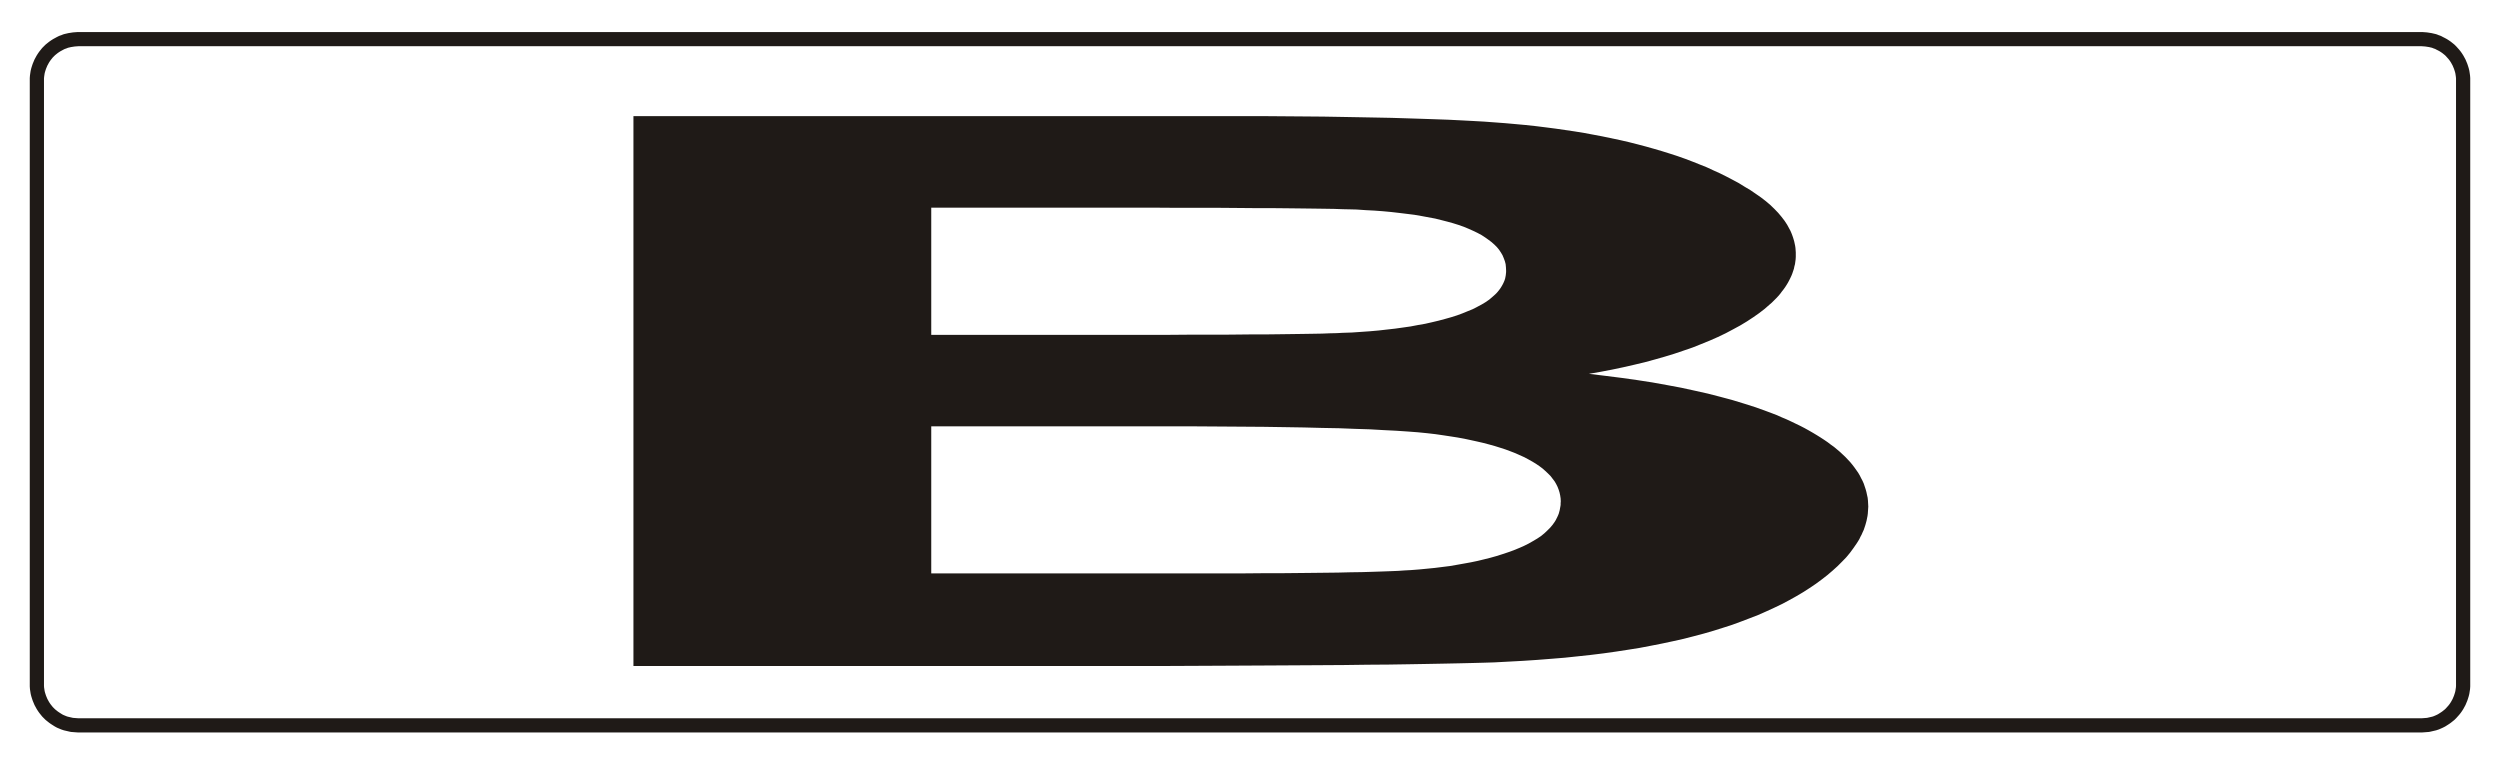
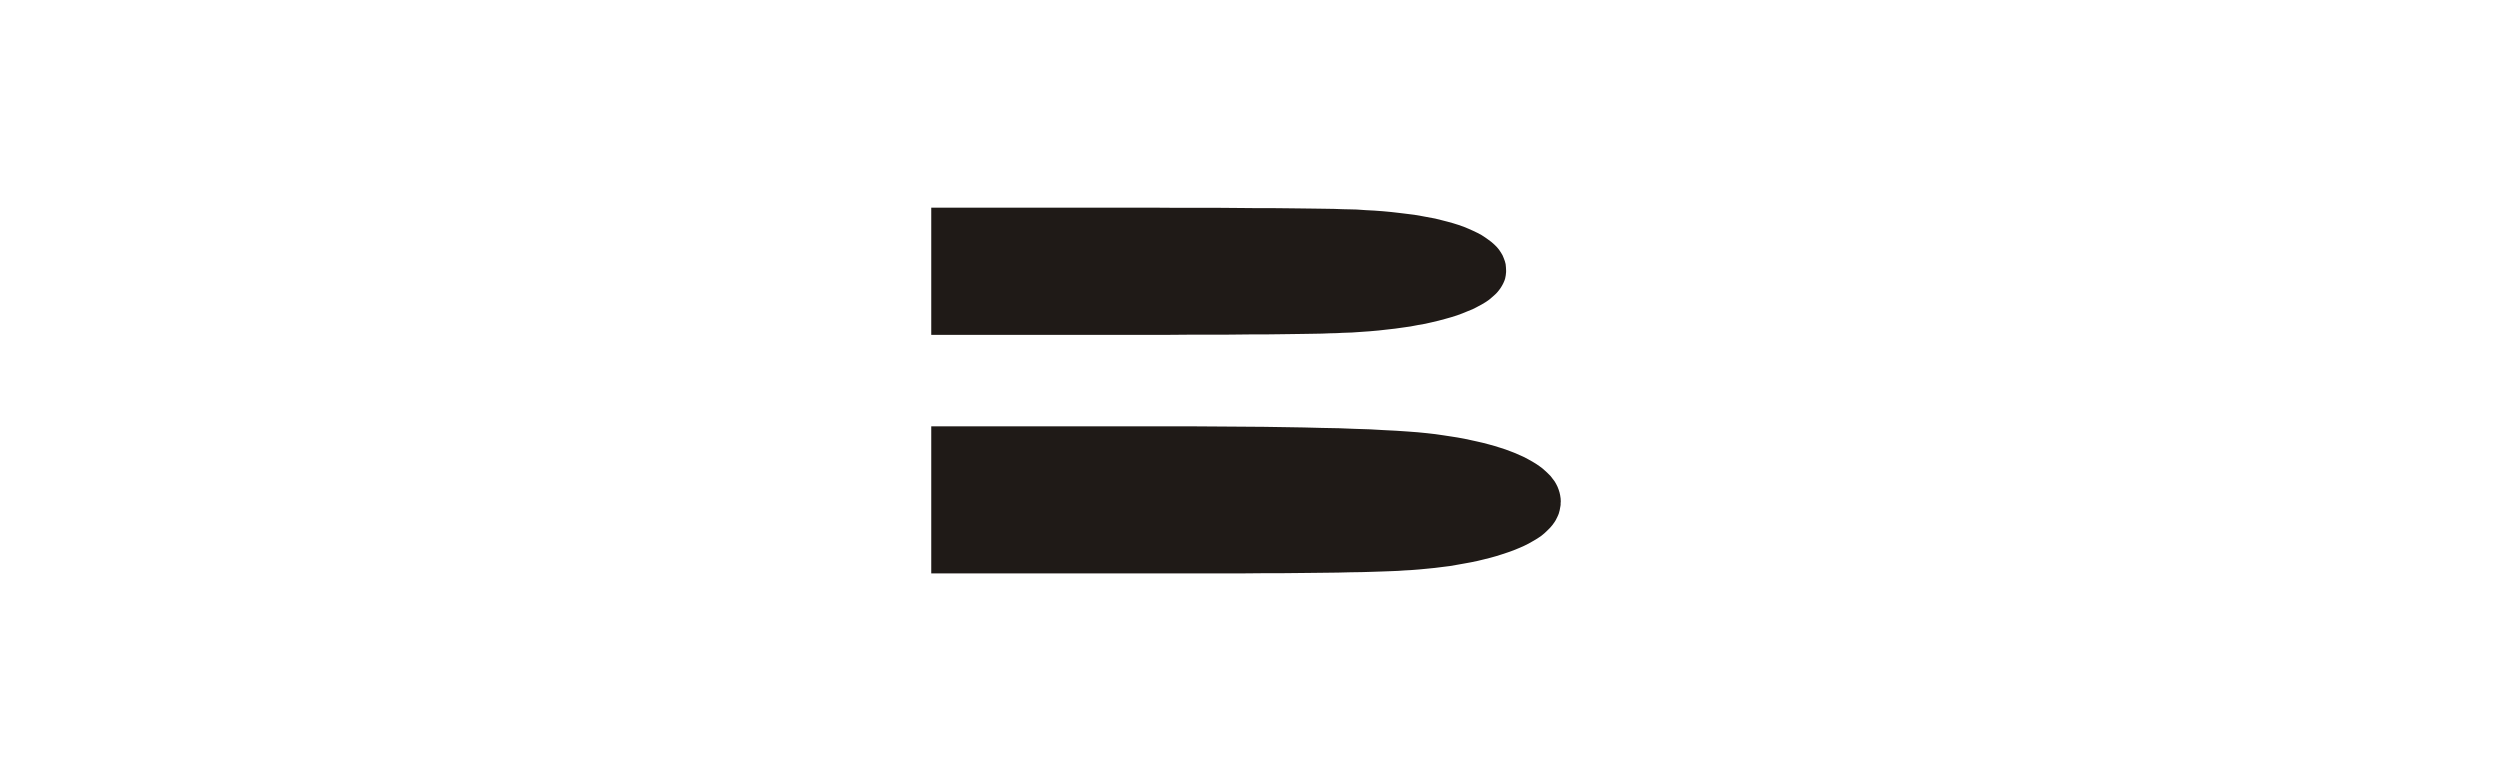
<svg xmlns="http://www.w3.org/2000/svg" fill-rule="evenodd" height="0.422in" preserveAspectRatio="none" stroke-linecap="round" viewBox="0 0 16000 4904" width="1.38in">
  <style type="text/css">
.brush0 { fill: rgb(255,255,255); }
.pen0 { stroke: rgb(0,0,0); stroke-width: 1; stroke-linejoin: round; }
.brush1 { fill: none; }
.pen1 { stroke: rgb(31,26,23); stroke-width: 91; stroke-linejoin: round; }
.brush2 { fill: rgb(31,26,23); }
.pen2 { stroke: none; }
</style>
  <g>
-     <polygon class="pen1 brush1" points="500,251 15500,251 15514,252 15527,253 15540,255 15553,257 15566,260 15579,263 15591,268 15603,272 15614,278 15626,284 15637,290 15648,297 15658,304 15668,312 15678,320 15687,329 15695,338 15704,348 15712,358 15719,368 15726,379 15732,390 15738,401 15743,413 15748,425 15752,437 15756,450 15759,462 15761,475 15763,489 15764,502 15764,515 15764,4389 15764,4402 15763,4416 15761,4429 15759,4442 15756,4454 15752,4467 15748,4479 15743,4491 15738,4503 15732,4514 15726,4525 15719,4536 15712,4546 15704,4556 15695,4566 15687,4575 15678,4584 15668,4592 15658,4600 15648,4607 15637,4614 15626,4621 15614,4627 15603,4632 15591,4637 15579,4641 15566,4644 15553,4647 15540,4650 15527,4651 15514,4652 15500,4653 500,4653 486,4652 473,4651 460,4650 447,4647 434,4644 421,4641 409,4637 397,4632 385,4627 374,4621 363,4614 352,4607 342,4600 332,4592 322,4584 313,4575 304,4566 296,4556 288,4546 281,4536 274,4525 268,4514 262,4503 257,4491 252,4479 248,4467 244,4454 241,4442 239,4429 237,4416 236,4402 236,4389 236,515 236,502 237,489 239,475 241,462 244,450 248,437 252,425 257,413 262,401 268,390 274,379 281,368 288,358 296,348 304,338 313,329 322,320 332,312 342,304 352,297 363,290 374,284 385,278 397,272 409,268 421,263 434,260 447,257 460,255 473,253 486,252 500,251" />
-     <path class="pen2 brush2" d="M 4054,745  L 7825,745 7963,745 8096,745 8225,746 8350,747 8470,748 8585,750 8697,752 8803,754 8906,756 9003,759 9097,762 9186,765 9270,768 9350,772 9426,776 9497,780 9565,785 9632,790 9699,796 9764,802 9829,809 9893,817 9955,825 10017,834 10078,843 10139,853 10198,864 10256,875 10313,887 10370,899 10426,912 10481,926 10534,940 10587,955 10638,970 10689,986 10738,1002 10786,1019 10833,1037 10878,1055 10923,1073 10966,1093 11008,1112 11050,1133 11090,1154 11129,1175 11166,1198 11203,1220 11238,1244 11271,1267 11302,1291 11330,1315 11356,1340 11380,1365 11401,1390 11421,1416 11438,1442 11452,1468 11459,1481 11465,1495 11470,1508 11475,1522 11479,1535 11483,1549 11486,1563 11489,1577 11491,1591 11492,1605 11493,1619 11493,1633 11493,1648 11492,1664 11490,1679 11488,1694 11484,1709 11481,1724 11476,1739 11471,1754 11465,1769 11458,1784 11451,1798 11443,1813 11434,1828 11425,1842 11415,1856 11404,1870 11393,1885 11381,1899 11368,1913 11354,1927 11340,1941 11325,1954 11309,1968 11293,1982 11258,2009 11221,2035 11180,2062 11137,2088 11091,2113 11044,2138 10994,2162 10942,2185 10888,2207 10833,2229 10775,2249 10716,2269 10654,2288 10591,2306 10525,2324 10458,2340 10388,2356 10317,2371 10244,2385 10169,2398 10275,2411 10378,2424 10477,2438 10574,2453 10668,2470 10759,2487 10846,2506 10931,2525 11012,2546 11090,2567 11165,2590 11237,2613 11306,2638 11372,2663 11403,2677 11434,2690 11464,2704 11493,2718 11522,2732 11549,2746 11576,2761 11602,2776 11627,2791 11651,2806 11674,2821 11696,2836 11717,2852 11738,2867 11757,2883 11776,2899 11793,2915 11810,2931 11826,2948 11841,2964 11855,2981 11868,2998 11880,3015 11892,3032 11902,3049 11911,3067 11920,3084 11928,3102 11934,3120 11940,3138 11945,3156 11949,3175 11953,3193 11955,3212 11956,3231 11957,3250 11956,3265 11955,3280 11954,3295 11952,3310 11949,3325 11946,3340 11942,3355 11938,3369 11933,3384 11928,3399 11921,3414 11915,3428 11907,3443 11900,3458 11891,3473 11882,3487 11862,3516 11840,3546 11816,3575 11789,3603 11760,3632 11728,3661 11694,3690 11658,3718 11620,3746 11580,3773 11538,3800 11494,3826 11449,3851 11402,3876 11354,3899 11304,3922 11252,3945 11198,3966 11143,3987 11086,4008 11027,4027 10967,4046 10905,4064 10841,4081 10775,4098 10708,4113 10638,4128 10567,4142 10494,4156 10419,4168 10341,4180 10263,4191 10182,4201 10099,4210 10014,4219 9928,4226 9839,4233 9749,4239 9657,4244 9563,4249 9498,4251 9423,4253 9337,4255 9241,4257 9134,4259 9017,4261 8889,4263 8751,4264 8602,4266 8442,4267 8272,4268 8092,4269 7901,4270 7699,4271 7487,4272 7265,4272 4054,4272 4054,745 z M 5960,1332  L 5960,2148 7208,2148 7344,2148 7473,2148 7596,2147 7712,2147 7821,2147 7924,2146 8021,2145 8111,2145 8194,2144 8270,2143 8340,2142 8404,2141 8461,2140 8511,2138 8555,2137 8592,2135 8652,2133 8710,2129 8767,2125 8823,2120 8876,2114 8929,2108 8979,2101 9028,2094 9075,2085 9121,2077 9165,2067 9207,2057 9248,2046 9287,2035 9325,2023 9360,2010 9394,1996 9426,1983 9455,1968 9483,1953 9508,1938 9531,1922 9551,1905 9570,1888 9578,1880 9586,1871 9593,1862 9600,1853 9606,1844 9612,1834 9617,1825 9622,1815 9626,1806 9630,1796 9633,1786 9635,1776 9637,1765 9638,1755 9639,1745 9639,1734 9638,1714 9636,1694 9631,1675 9624,1656 9616,1637 9606,1620 9594,1602 9580,1585 9564,1569 9546,1553 9526,1538 9505,1523 9482,1508 9456,1494 9429,1481 9400,1468 9369,1455 9335,1443 9300,1432 9264,1422 9225,1412 9185,1402 9142,1394 9099,1386 9053,1378 9005,1372 8956,1366 8904,1360 8851,1355 8797,1351 8740,1348 8682,1344 8642,1343 8594,1342 8538,1340 8474,1339 8401,1338 8320,1337 8231,1336 8133,1335 8027,1335 7913,1334 7791,1333 7660,1333 7521,1333 7374,1332 7218,1332 7054,1332 5960,1332 z M 5960,2735  L 5960,3678 7722,3678 7848,3678 7968,3678 8082,3677 8190,3677 8292,3676 8389,3675 8479,3674 8564,3673 8643,3671 8715,3670 8782,3668 8843,3666 8898,3664 8948,3662 8991,3659 9029,3657 9081,3653 9133,3648 9183,3643 9231,3637 9279,3631 9325,3623 9370,3615 9414,3607 9457,3598 9498,3588 9538,3578 9577,3567 9615,3555 9651,3543 9687,3530 9721,3516 9753,3502 9783,3487 9811,3471 9838,3455 9862,3439 9884,3421 9903,3403 9921,3385 9937,3366 9951,3346 9957,3336 9962,3326 9967,3316 9972,3305 9976,3295 9979,3284 9982,3273 9984,3262 9986,3251 9988,3239 9988,3228 9989,3216 9988,3197 9985,3177 9981,3159 9975,3140 9968,3122 9959,3104 9949,3087 9936,3070 9923,3053 9907,3037 9890,3021 9872,3005 9852,2990 9830,2975 9807,2961 9782,2947 9756,2933 9727,2920 9698,2907 9667,2895 9635,2883 9601,2872 9566,2861 9530,2851 9492,2841 9453,2832 9412,2823 9370,2814 9326,2806 9281,2799 9235,2792 9187,2785 9135,2779 9075,2773 9009,2768 8935,2763 8855,2759 8767,2754 8672,2751 8570,2747 8460,2745 8344,2742 8221,2740 8090,2738 7953,2737 7808,2736 7657,2735 7498,2735 5960,2735 z" fill-rule="nonzero" />
+     <path class="pen2 brush2" d="M 4054,745  z M 5960,1332  L 5960,2148 7208,2148 7344,2148 7473,2148 7596,2147 7712,2147 7821,2147 7924,2146 8021,2145 8111,2145 8194,2144 8270,2143 8340,2142 8404,2141 8461,2140 8511,2138 8555,2137 8592,2135 8652,2133 8710,2129 8767,2125 8823,2120 8876,2114 8929,2108 8979,2101 9028,2094 9075,2085 9121,2077 9165,2067 9207,2057 9248,2046 9287,2035 9325,2023 9360,2010 9394,1996 9426,1983 9455,1968 9483,1953 9508,1938 9531,1922 9551,1905 9570,1888 9578,1880 9586,1871 9593,1862 9600,1853 9606,1844 9612,1834 9617,1825 9622,1815 9626,1806 9630,1796 9633,1786 9635,1776 9637,1765 9638,1755 9639,1745 9639,1734 9638,1714 9636,1694 9631,1675 9624,1656 9616,1637 9606,1620 9594,1602 9580,1585 9564,1569 9546,1553 9526,1538 9505,1523 9482,1508 9456,1494 9429,1481 9400,1468 9369,1455 9335,1443 9300,1432 9264,1422 9225,1412 9185,1402 9142,1394 9099,1386 9053,1378 9005,1372 8956,1366 8904,1360 8851,1355 8797,1351 8740,1348 8682,1344 8642,1343 8594,1342 8538,1340 8474,1339 8401,1338 8320,1337 8231,1336 8133,1335 8027,1335 7913,1334 7791,1333 7660,1333 7521,1333 7374,1332 7218,1332 7054,1332 5960,1332 z M 5960,2735  L 5960,3678 7722,3678 7848,3678 7968,3678 8082,3677 8190,3677 8292,3676 8389,3675 8479,3674 8564,3673 8643,3671 8715,3670 8782,3668 8843,3666 8898,3664 8948,3662 8991,3659 9029,3657 9081,3653 9133,3648 9183,3643 9231,3637 9279,3631 9325,3623 9370,3615 9414,3607 9457,3598 9498,3588 9538,3578 9577,3567 9615,3555 9651,3543 9687,3530 9721,3516 9753,3502 9783,3487 9811,3471 9838,3455 9862,3439 9884,3421 9903,3403 9921,3385 9937,3366 9951,3346 9957,3336 9962,3326 9967,3316 9972,3305 9976,3295 9979,3284 9982,3273 9984,3262 9986,3251 9988,3239 9988,3228 9989,3216 9988,3197 9985,3177 9981,3159 9975,3140 9968,3122 9959,3104 9949,3087 9936,3070 9923,3053 9907,3037 9890,3021 9872,3005 9852,2990 9830,2975 9807,2961 9782,2947 9756,2933 9727,2920 9698,2907 9667,2895 9635,2883 9601,2872 9566,2861 9530,2851 9492,2841 9453,2832 9412,2823 9370,2814 9326,2806 9281,2799 9235,2792 9187,2785 9135,2779 9075,2773 9009,2768 8935,2763 8855,2759 8767,2754 8672,2751 8570,2747 8460,2745 8344,2742 8221,2740 8090,2738 7953,2737 7808,2736 7657,2735 7498,2735 5960,2735 z" fill-rule="nonzero" />
  </g>
</svg>